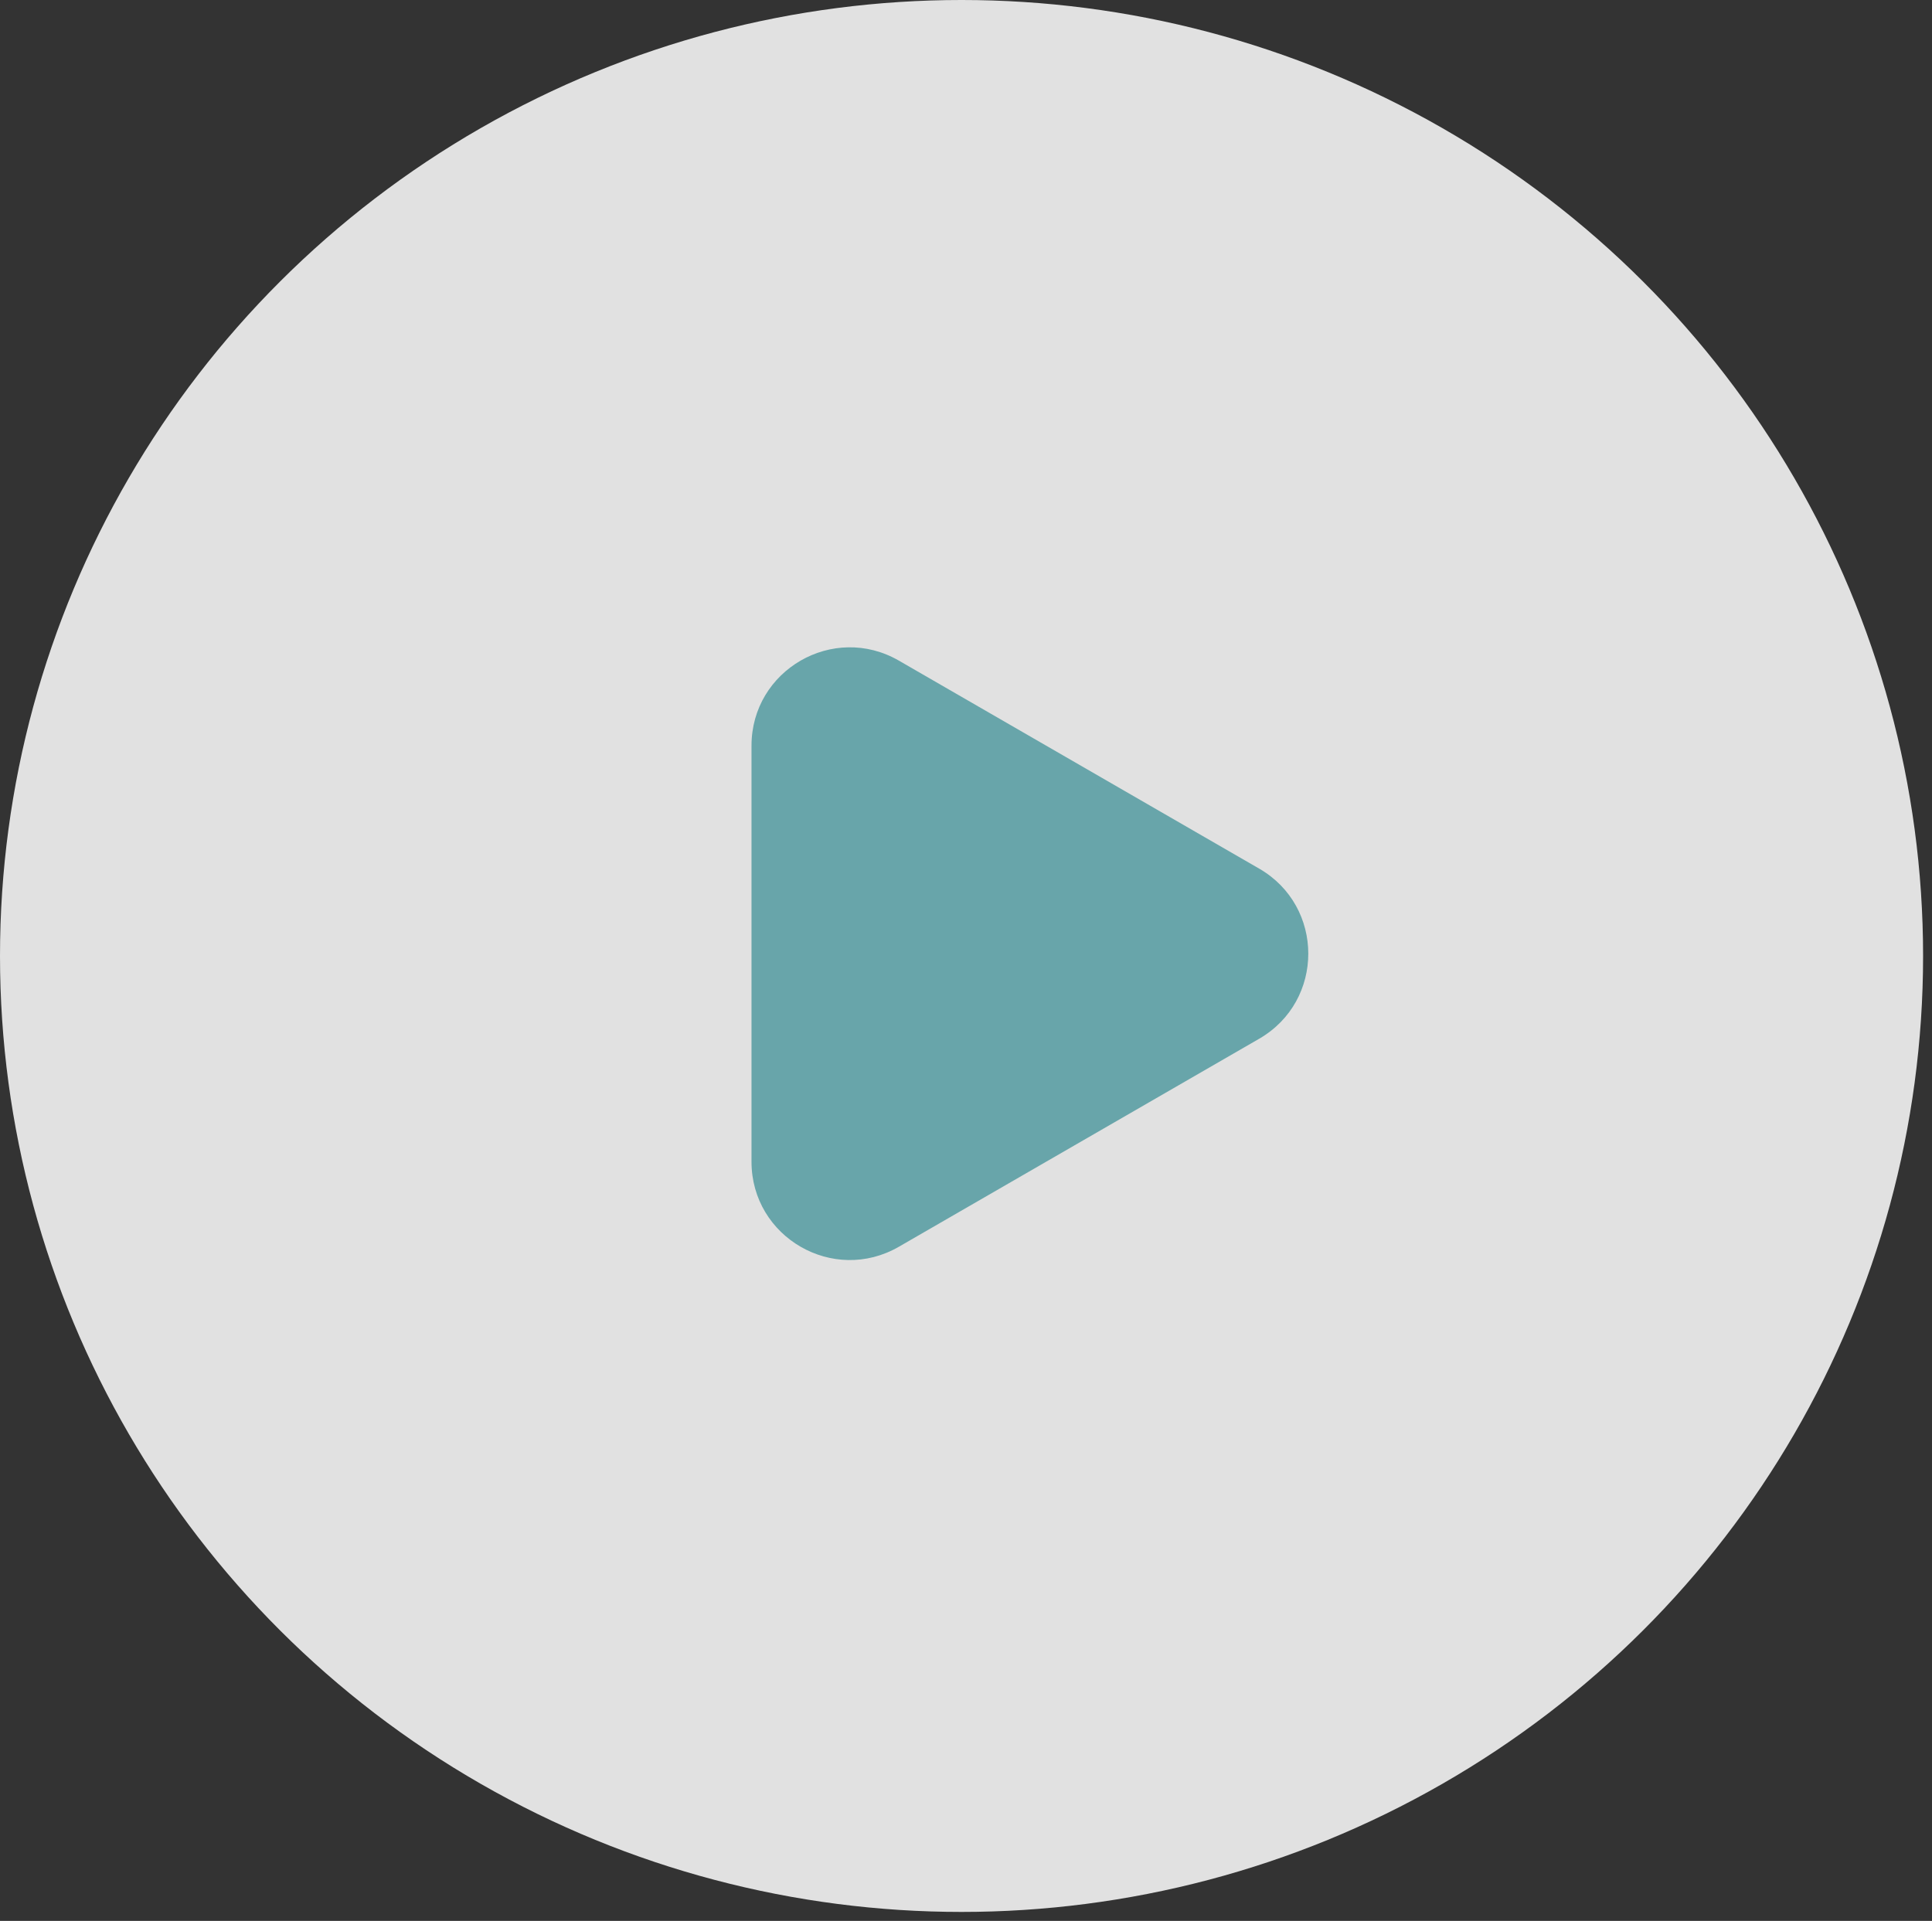
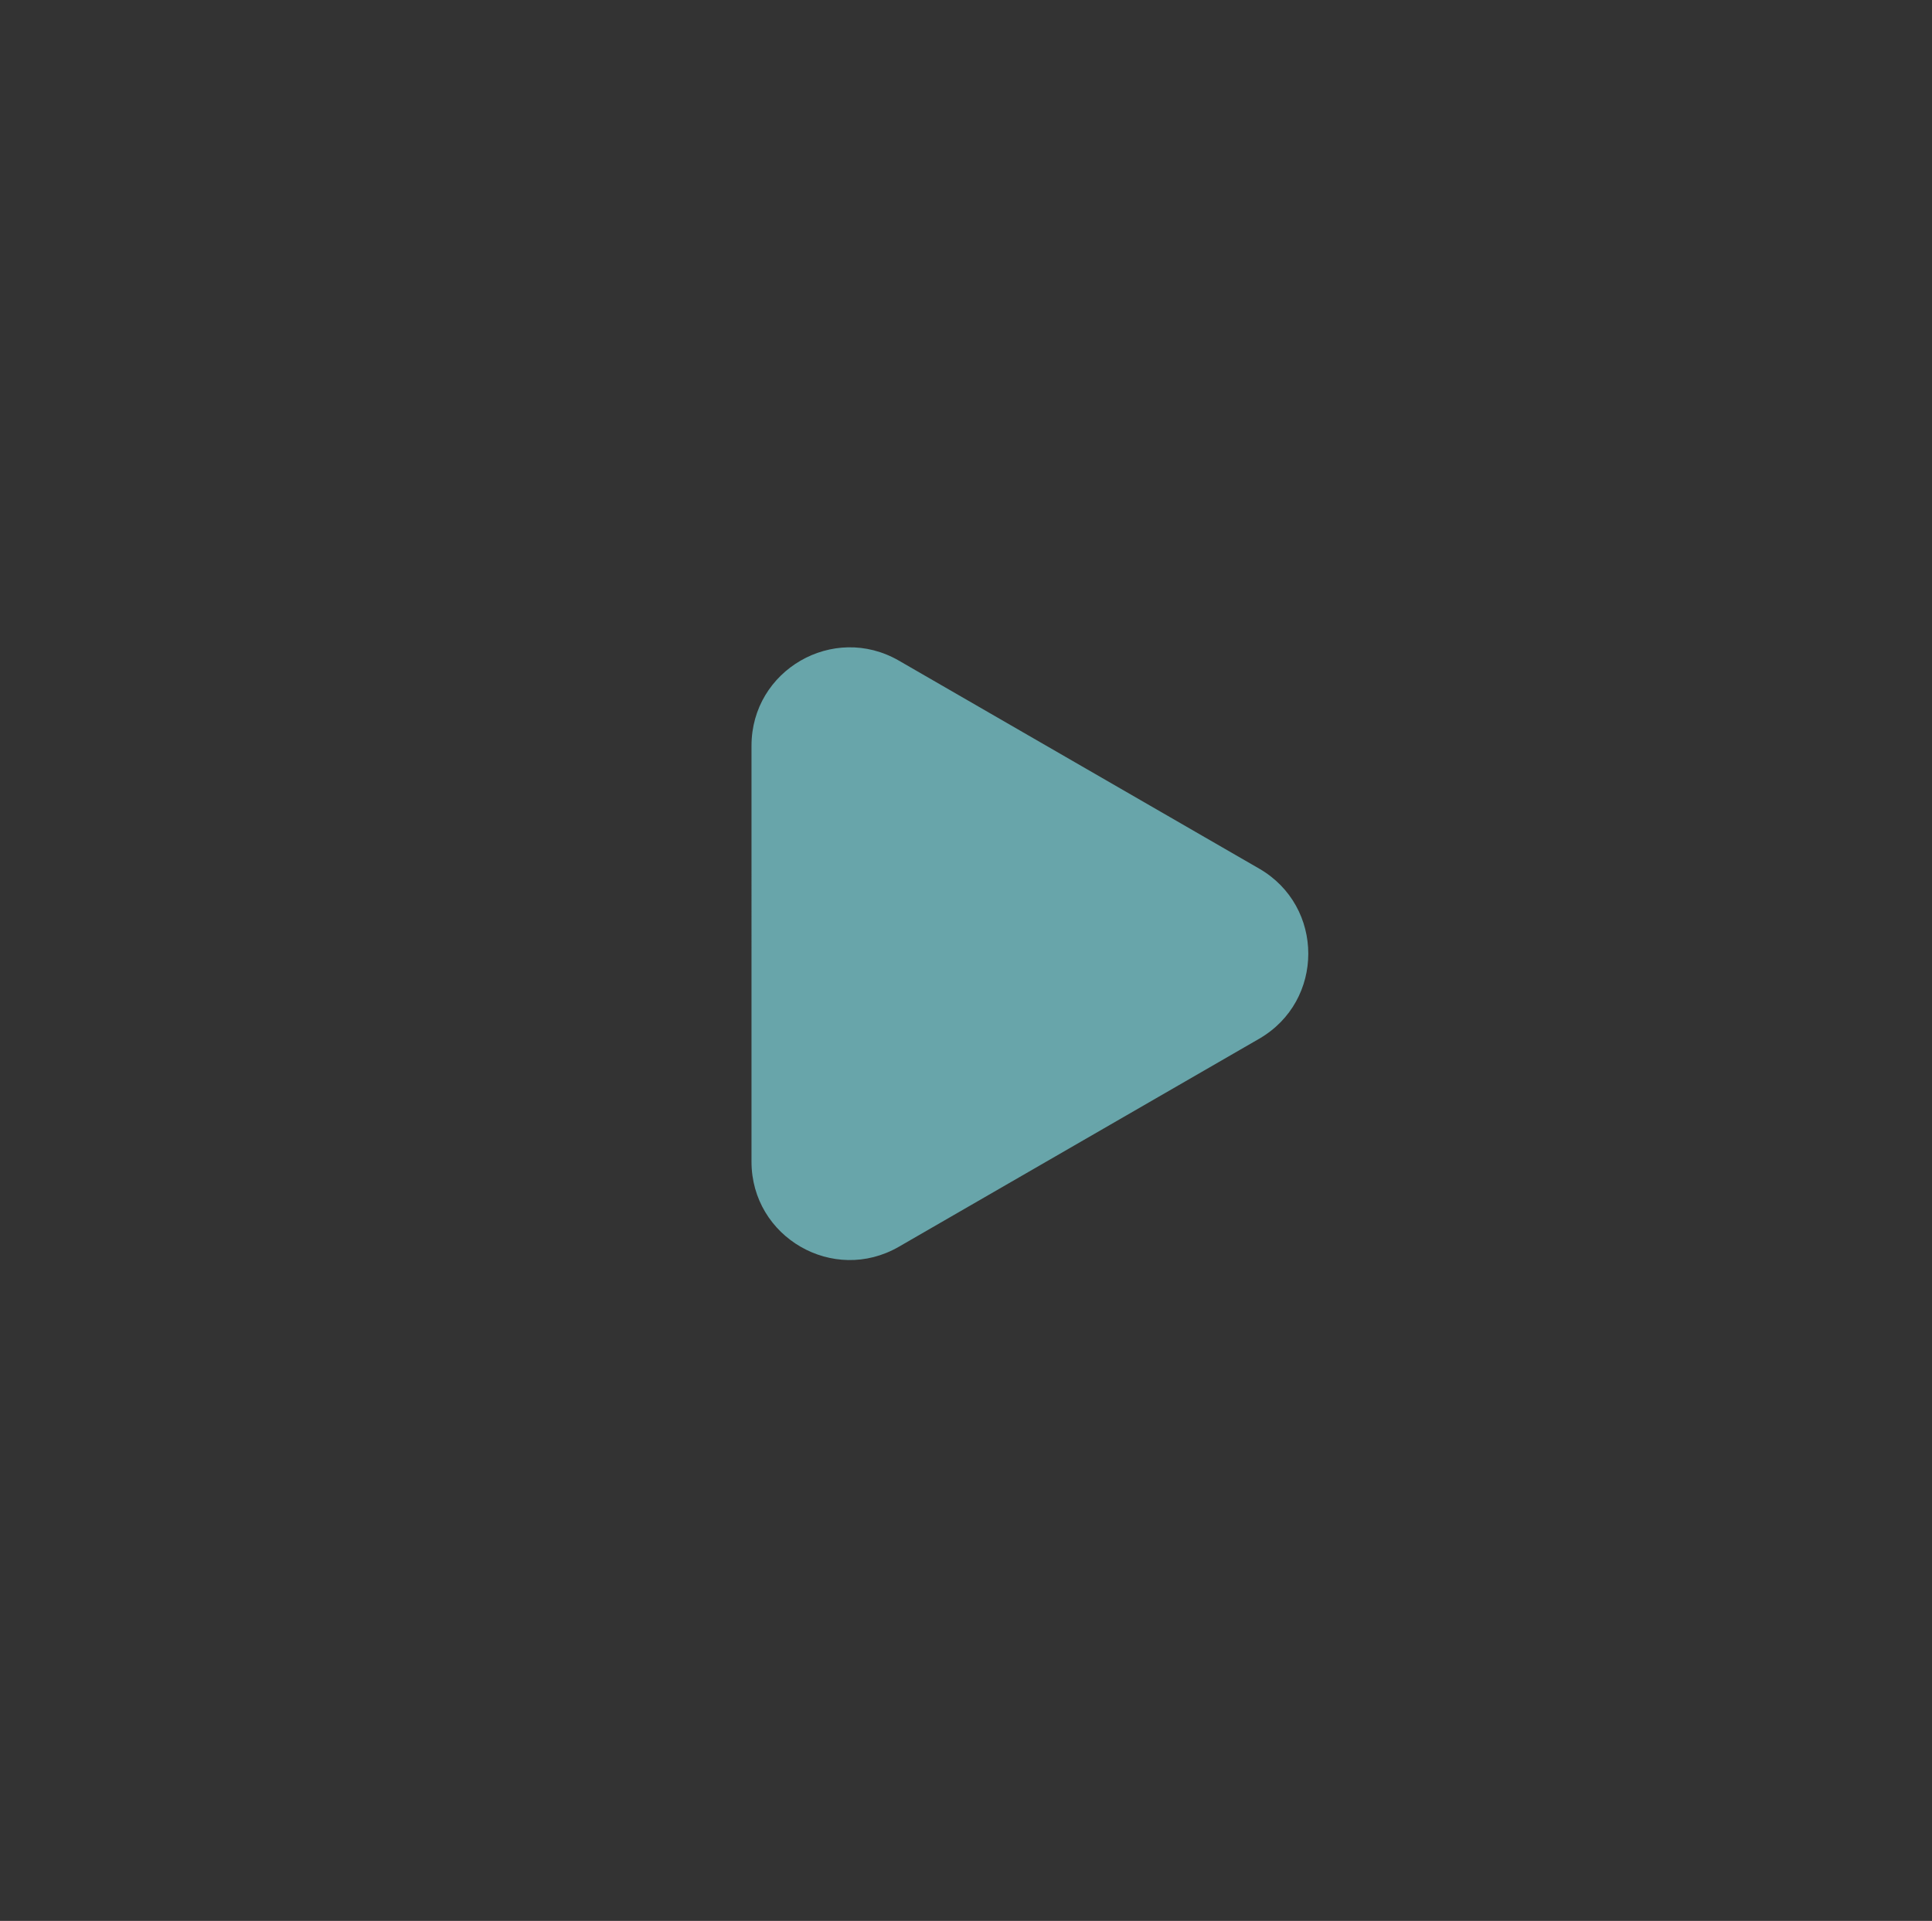
<svg xmlns="http://www.w3.org/2000/svg" width="177" height="176" fill="none">
  <rect width="100%" height="100%" fill="#333333" stroke="none" />
  <g opacity=".85">
-     <ellipse cx="88.092" cy="87.589" fill="#fff" rx="88.092" ry="87.589" />
    <path fill="#71B9BE" d="M115.359 79.585c6 3.464 6 12.124 0 15.589L82.349 114.232c-6 3.464-13.5-.866-13.5-7.795V68.322c0-6.928 7.5-11.258 13.5-7.794l33.01 19.058Z" />
  </g>
</svg>